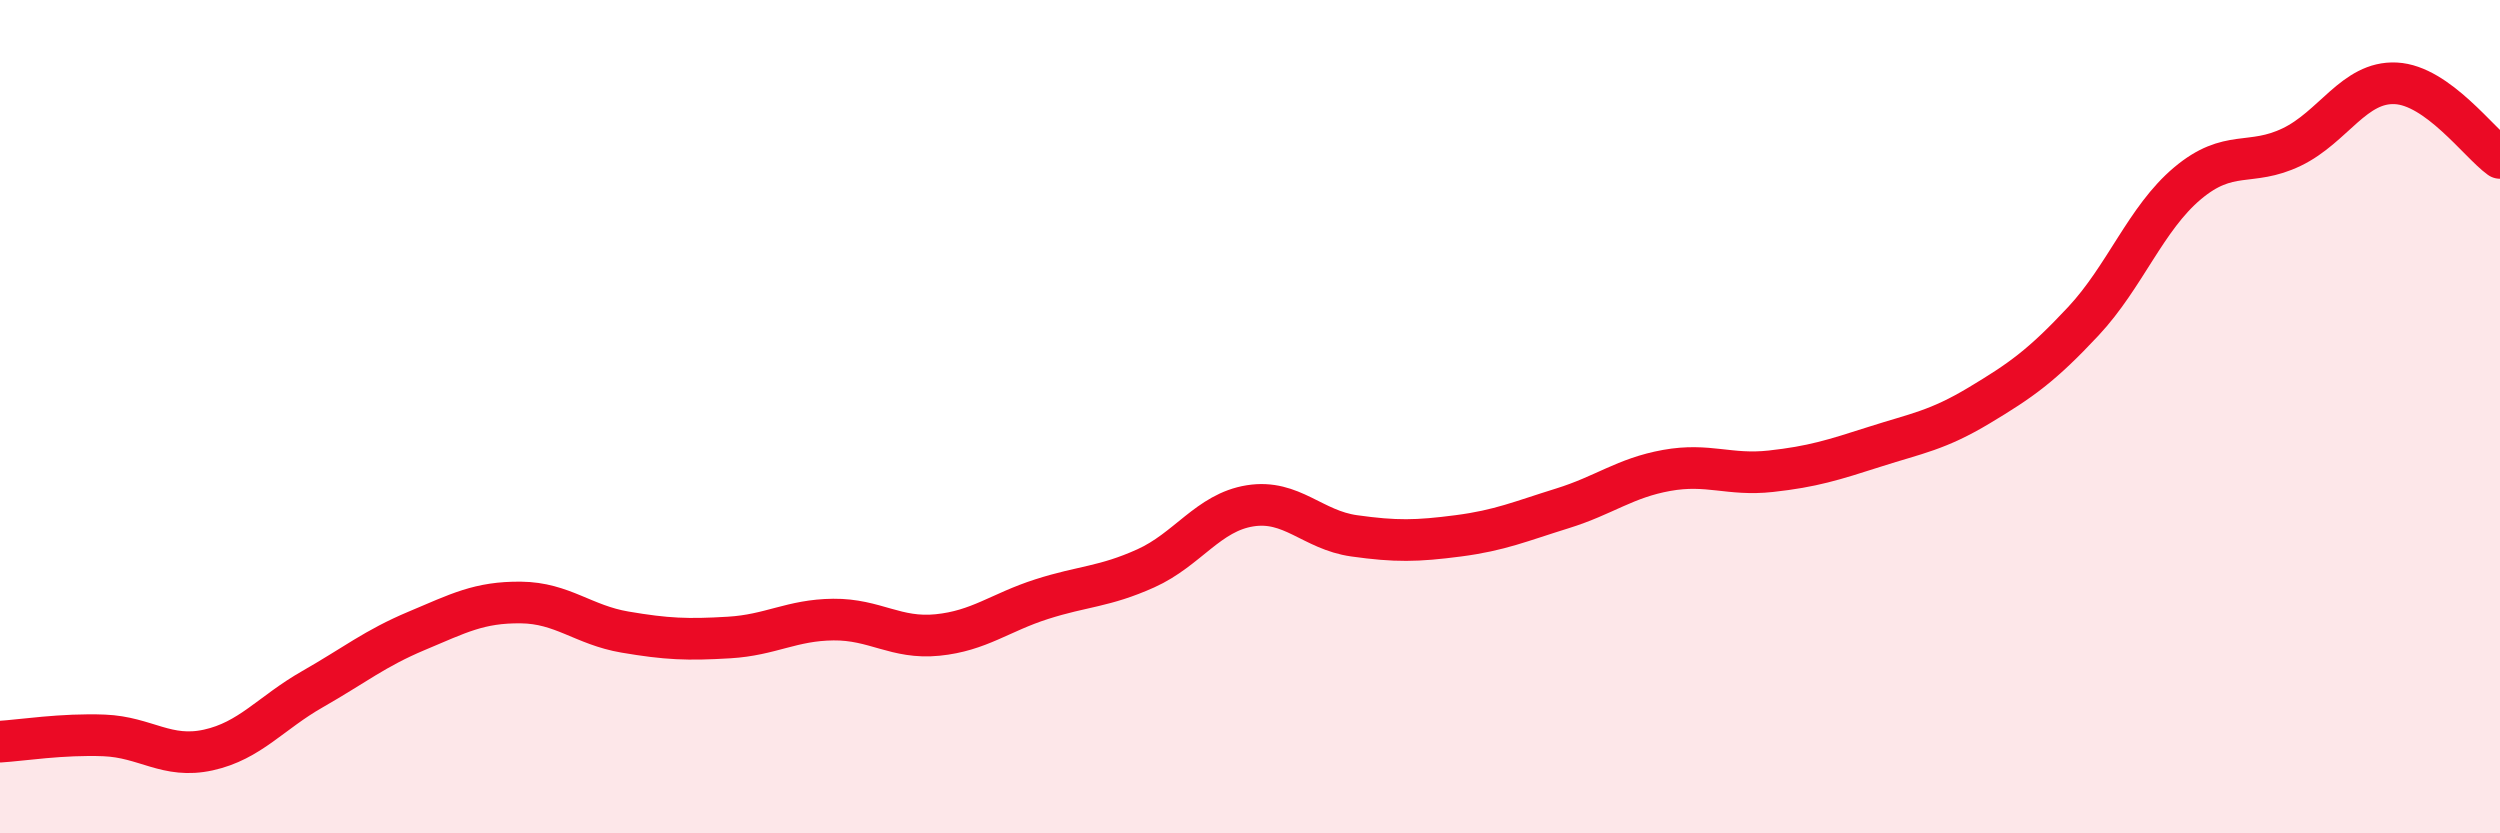
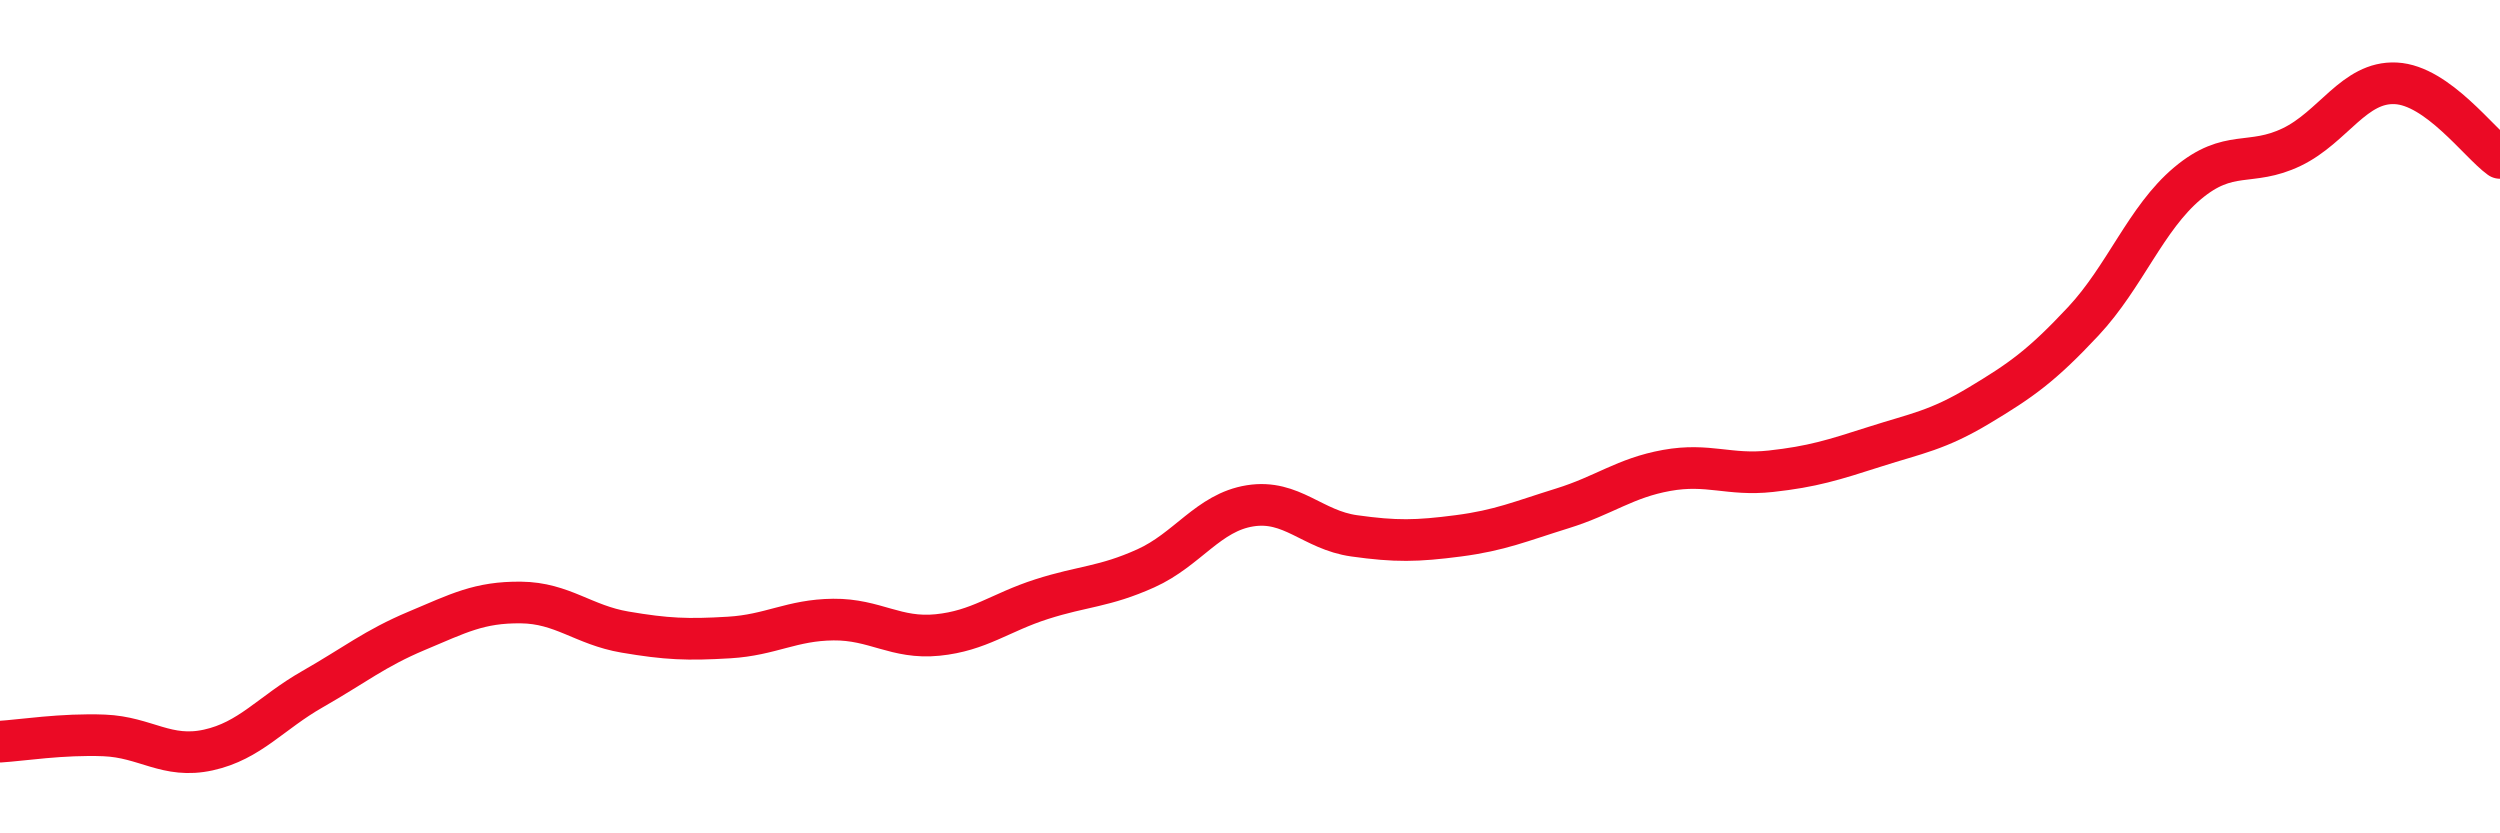
<svg xmlns="http://www.w3.org/2000/svg" width="60" height="20" viewBox="0 0 60 20">
-   <path d="M 0,17.8 C 0.5,17.77 1.5,17.61 2.5,17.65 C 3.5,17.69 4,18.22 5,18 C 6,17.78 6.5,17.11 7.5,16.54 C 8.5,15.97 9,15.56 10,15.14 C 11,14.72 11.5,14.45 12.5,14.46 C 13.5,14.47 14,15 15,15.17 C 16,15.34 16.5,15.36 17.5,15.3 C 18.5,15.24 19,14.88 20,14.87 C 21,14.86 21.5,15.34 22.5,15.24 C 23.5,15.14 24,14.7 25,14.38 C 26,14.06 26.5,14.09 27.5,13.64 C 28.5,13.19 29,12.3 30,12.14 C 31,11.98 31.5,12.72 32.5,12.86 C 33.5,13 34,12.99 35,12.86 C 36,12.73 36.5,12.51 37.5,12.2 C 38.5,11.89 39,11.47 40,11.29 C 41,11.11 41.5,11.42 42.5,11.31 C 43.5,11.2 44,11.04 45,10.72 C 46,10.4 46.5,10.33 47.5,9.73 C 48.5,9.13 49,8.78 50,7.71 C 51,6.64 51.5,5.24 52.5,4.4 C 53.5,3.56 54,4.01 55,3.53 C 56,3.05 56.5,1.95 57.5,2 C 58.5,2.05 59.5,3.43 60,3.79L60 20L0 20Z" fill="#EB0A25" opacity="0.1" stroke-linecap="round" stroke-linejoin="round" />
  <path d="M 0,17.8 C 0.5,17.77 1.5,17.61 2.5,17.65 C 3.5,17.69 4,18.22 5,18 C 6,17.78 6.5,17.11 7.5,16.54 C 8.5,15.97 9,15.56 10,15.14 C 11,14.72 11.5,14.45 12.5,14.46 C 13.5,14.47 14,15 15,15.17 C 16,15.34 16.5,15.36 17.5,15.3 C 18.5,15.24 19,14.88 20,14.87 C 21,14.86 21.5,15.34 22.5,15.24 C 23.5,15.14 24,14.7 25,14.38 C 26,14.06 26.5,14.09 27.5,13.64 C 28.5,13.19 29,12.3 30,12.14 C 31,11.98 31.5,12.72 32.5,12.86 C 33.5,13 34,12.99 35,12.86 C 36,12.73 36.5,12.51 37.5,12.2 C 38.5,11.89 39,11.47 40,11.29 C 41,11.11 41.5,11.42 42.5,11.31 C 43.5,11.2 44,11.04 45,10.72 C 46,10.4 46.5,10.33 47.5,9.73 C 48.5,9.13 49,8.78 50,7.71 C 51,6.64 51.5,5.24 52.5,4.4 C 53.5,3.56 54,4.01 55,3.53 C 56,3.05 56.5,1.95 57.5,2 C 58.5,2.05 59.5,3.43 60,3.79" stroke="#EB0A25" stroke-width="1" fill="none" stroke-linecap="round" stroke-linejoin="round" />
</svg>